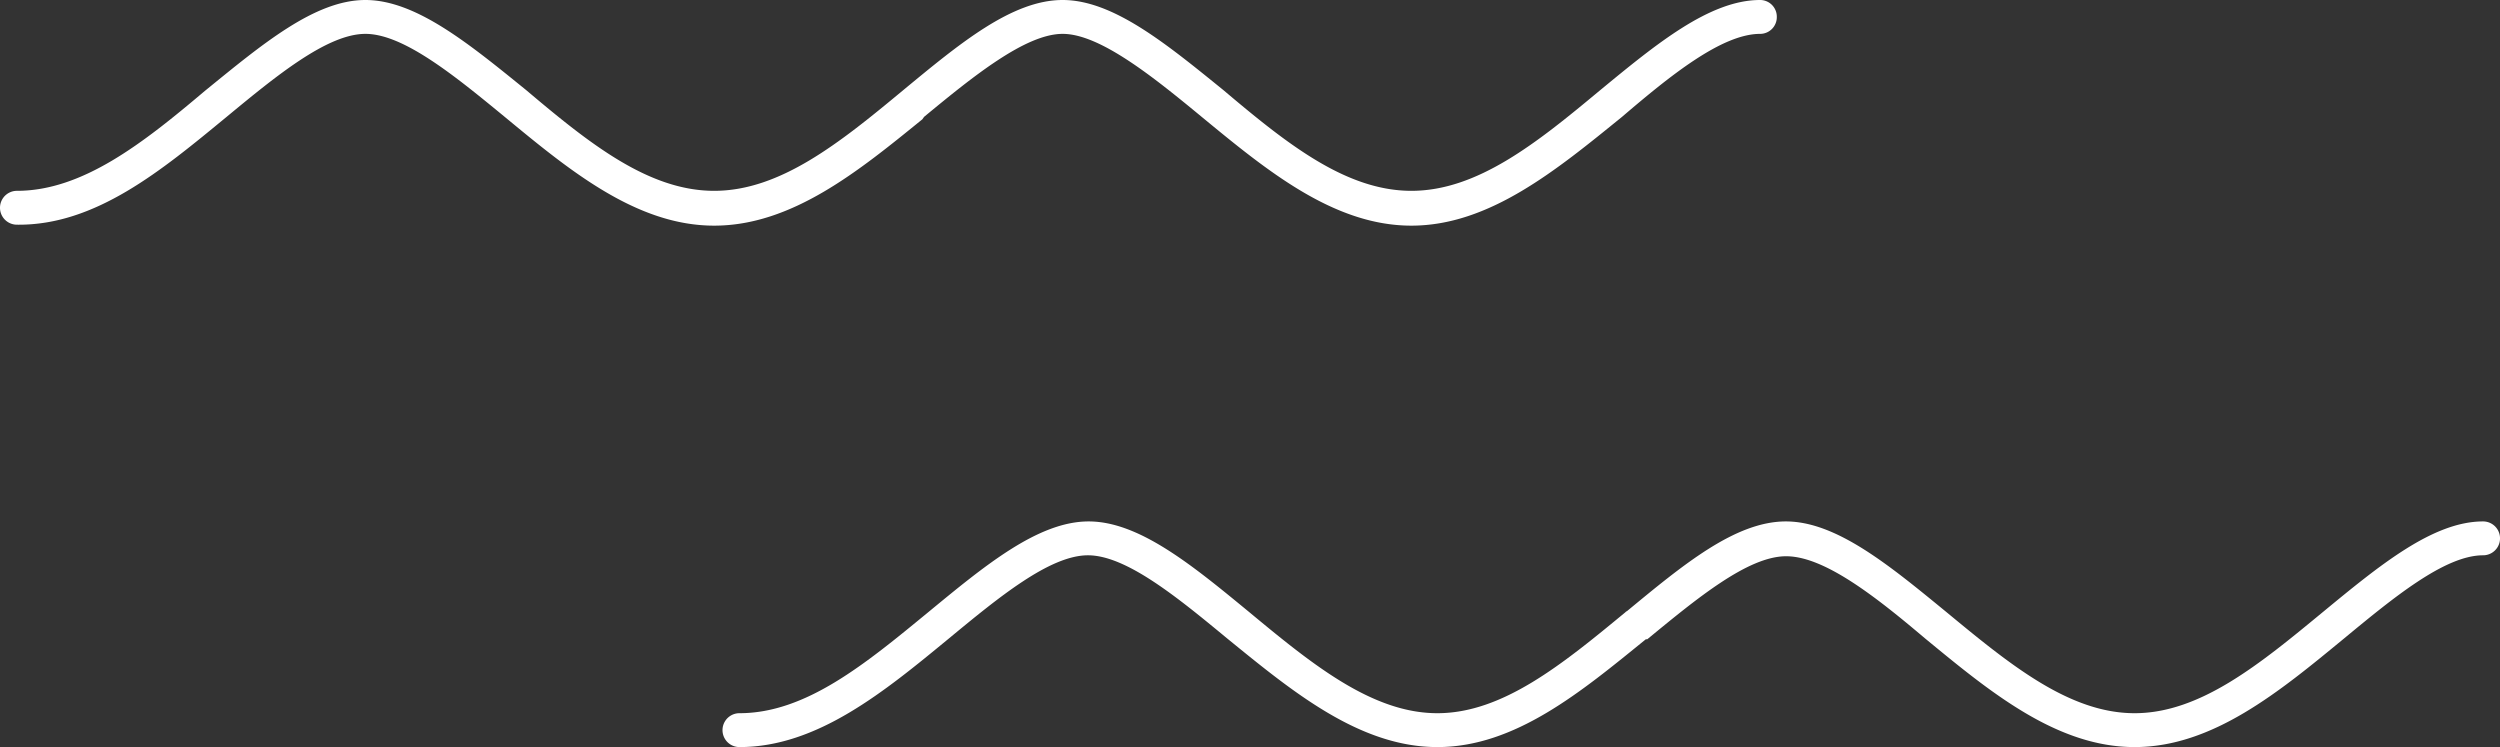
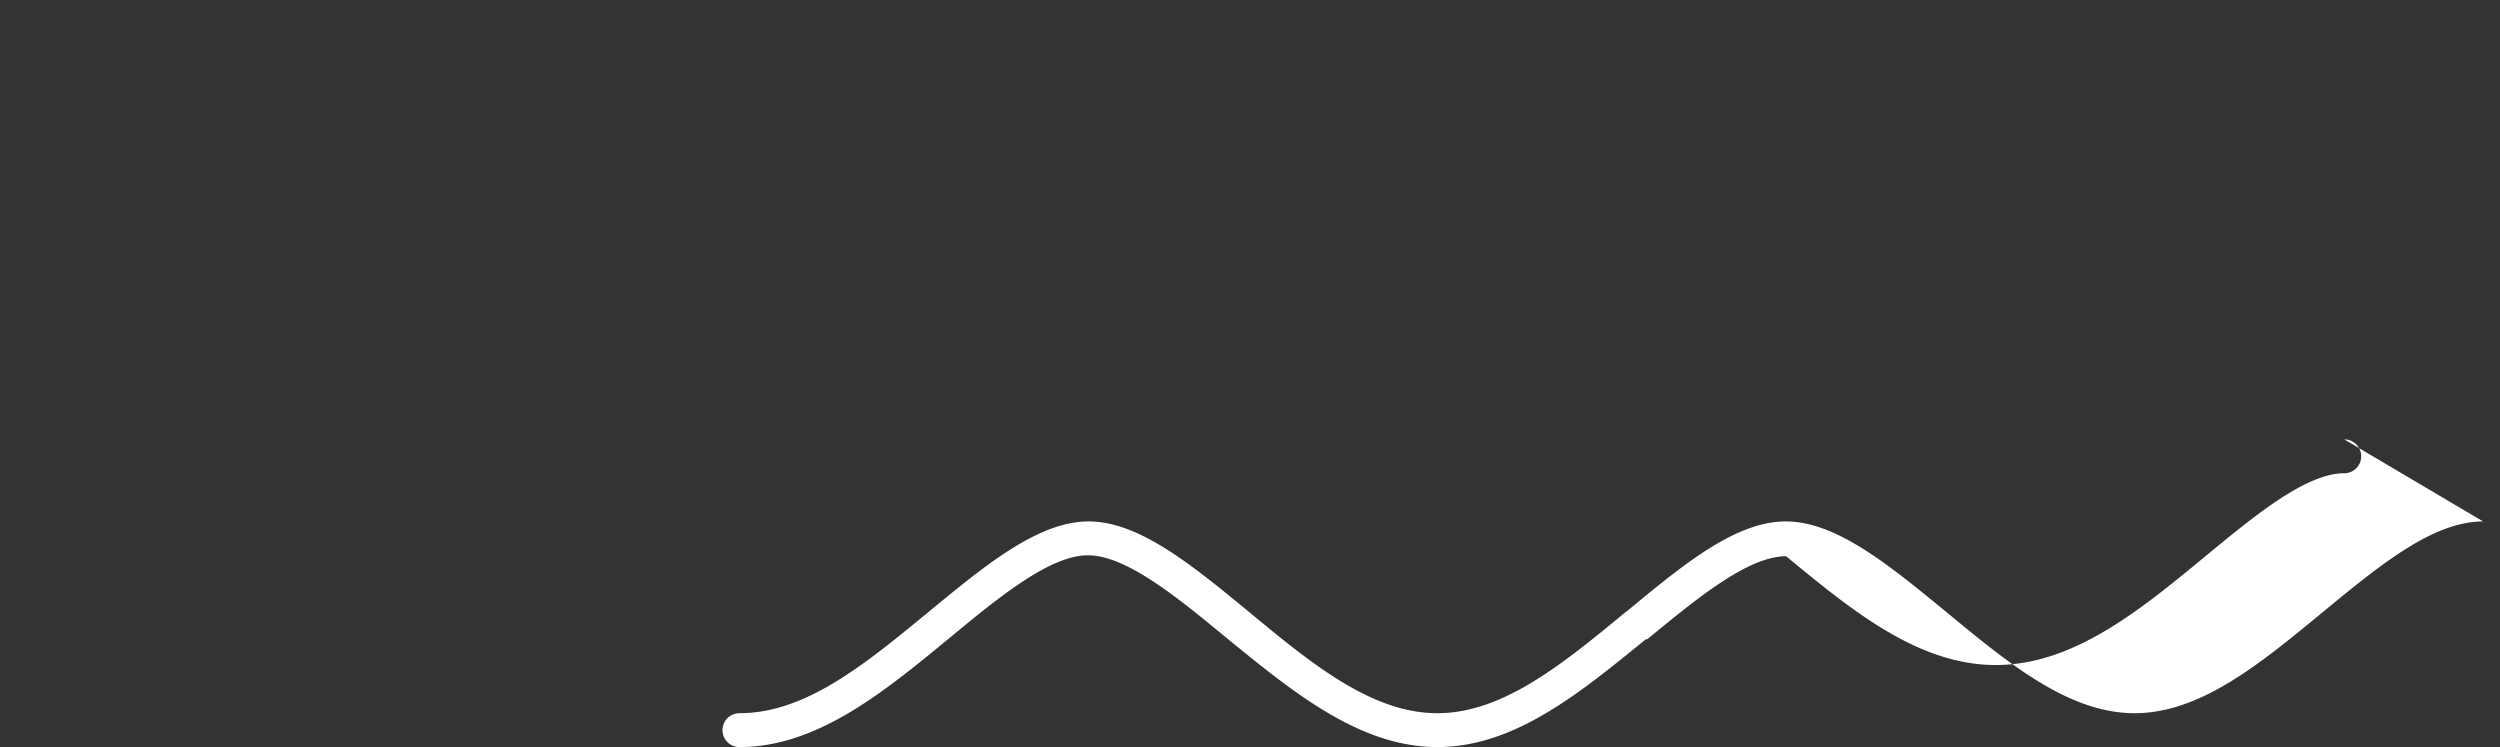
<svg xmlns="http://www.w3.org/2000/svg" id="Waves" width="104.809" height="31.32" viewBox="0 0 104.809 31.32">
  <rect x="0" y="0" width="104.809" height="31.32" fill="#333333" stroke="none" />
-   <path id="Path" d="M38.74,4.9C40.81,3.19,43,1.42,44.55,1.42s3.76,1.77,5.83,3.48c2.72,2.24,5.53,4.56,8.79,4.56S65.24,7.14,68,4.9c2-1.71,4.18-3.48,5.79-3.48a.7.7,0,0,0,.7-.71.7.7,0,0,0-.7-.71c-2.12,0-4.36,1.85-6.74,3.81C64.42,6,61.93,8,59.17,8s-5.25-2-7.89-4.23C48.91,1.85,46.67,0,44.55,0s-4.31,1.82-6.66,3.76l-.06.05C35.19,6,32.7,8,29.94,8s-5.25-2-7.89-4.23C19.68,1.85,17.44,0,15.32,0S11,1.85,8.59,3.81C6,6,3.46,8,.71,8a.71.71,0,0,0,0,1.42C4,9.46,6.78,7.14,9.5,4.9c2.07-1.71,4.22-3.48,5.82-3.48s3.76,1.77,5.84,3.48c2.71,2.24,5.52,4.56,8.78,4.56S36,7.17,38.67,5Z" transform="translate(0 0)" fill="#fff" />
-   <path id="Path-2" data-name="Path" d="M73.81,0c-2.11,0-4.35,1.85-6.73,3.81-2.63,2.17-5.13,4.23-7.88,4.23S53.95,5.98,51.31,3.8C48.93,1.85,46.7,0,44.58,0s-4.31,1.82-6.66,3.76a.18.18,0,0,0-.07.05c-2.63,2.17-5.14,4.23-7.88,4.23S24.71,5.98,22.08,3.8C19.71,1.85,17.47,0,15.35,0S11,1.85,8.62,3.81C5.98,5.98,3.49,8.04.71,8.04a.71.71,0,0,0,0,1.42c3.26,0,6.07-2.32,8.79-4.56,2.07-1.71,4.22-3.48,5.82-3.48s3.75,1.76,5.83,3.48c2.75,2.24,5.56,4.56,8.82,4.56S36,7.14,38.71,4.94h.06c2.08-1.71,4.22-3.48,5.82-3.48s3.74,1.68,5.82,3.44c2.72,2.24,5.52,4.56,8.79,4.56s6.07-2.32,8.79-4.56c2.07-1.71,4.22-3.48,5.82-3.48a.71.71,0,0,0,0-1.42Z" transform="translate(30.29 21.86)" fill="#fff" />
+   <path id="Path-2" data-name="Path" d="M73.81,0c-2.11,0-4.35,1.85-6.73,3.81-2.63,2.17-5.13,4.23-7.88,4.23S53.95,5.98,51.31,3.8C48.93,1.85,46.7,0,44.58,0s-4.31,1.82-6.66,3.76a.18.18,0,0,0-.07.05c-2.63,2.17-5.14,4.23-7.88,4.23S24.71,5.98,22.08,3.8C19.71,1.85,17.47,0,15.35,0S11,1.85,8.62,3.81C5.98,5.98,3.49,8.04.71,8.04a.71.71,0,0,0,0,1.42c3.26,0,6.07-2.32,8.79-4.56,2.07-1.71,4.22-3.48,5.82-3.48s3.75,1.76,5.83,3.48c2.75,2.24,5.56,4.56,8.82,4.56S36,7.14,38.71,4.94h.06c2.08-1.71,4.22-3.48,5.82-3.48c2.72,2.24,5.52,4.56,8.79,4.56s6.07-2.32,8.79-4.56c2.07-1.71,4.22-3.48,5.82-3.48a.71.71,0,0,0,0-1.42Z" transform="translate(30.29 21.86)" fill="#fff" />
</svg>